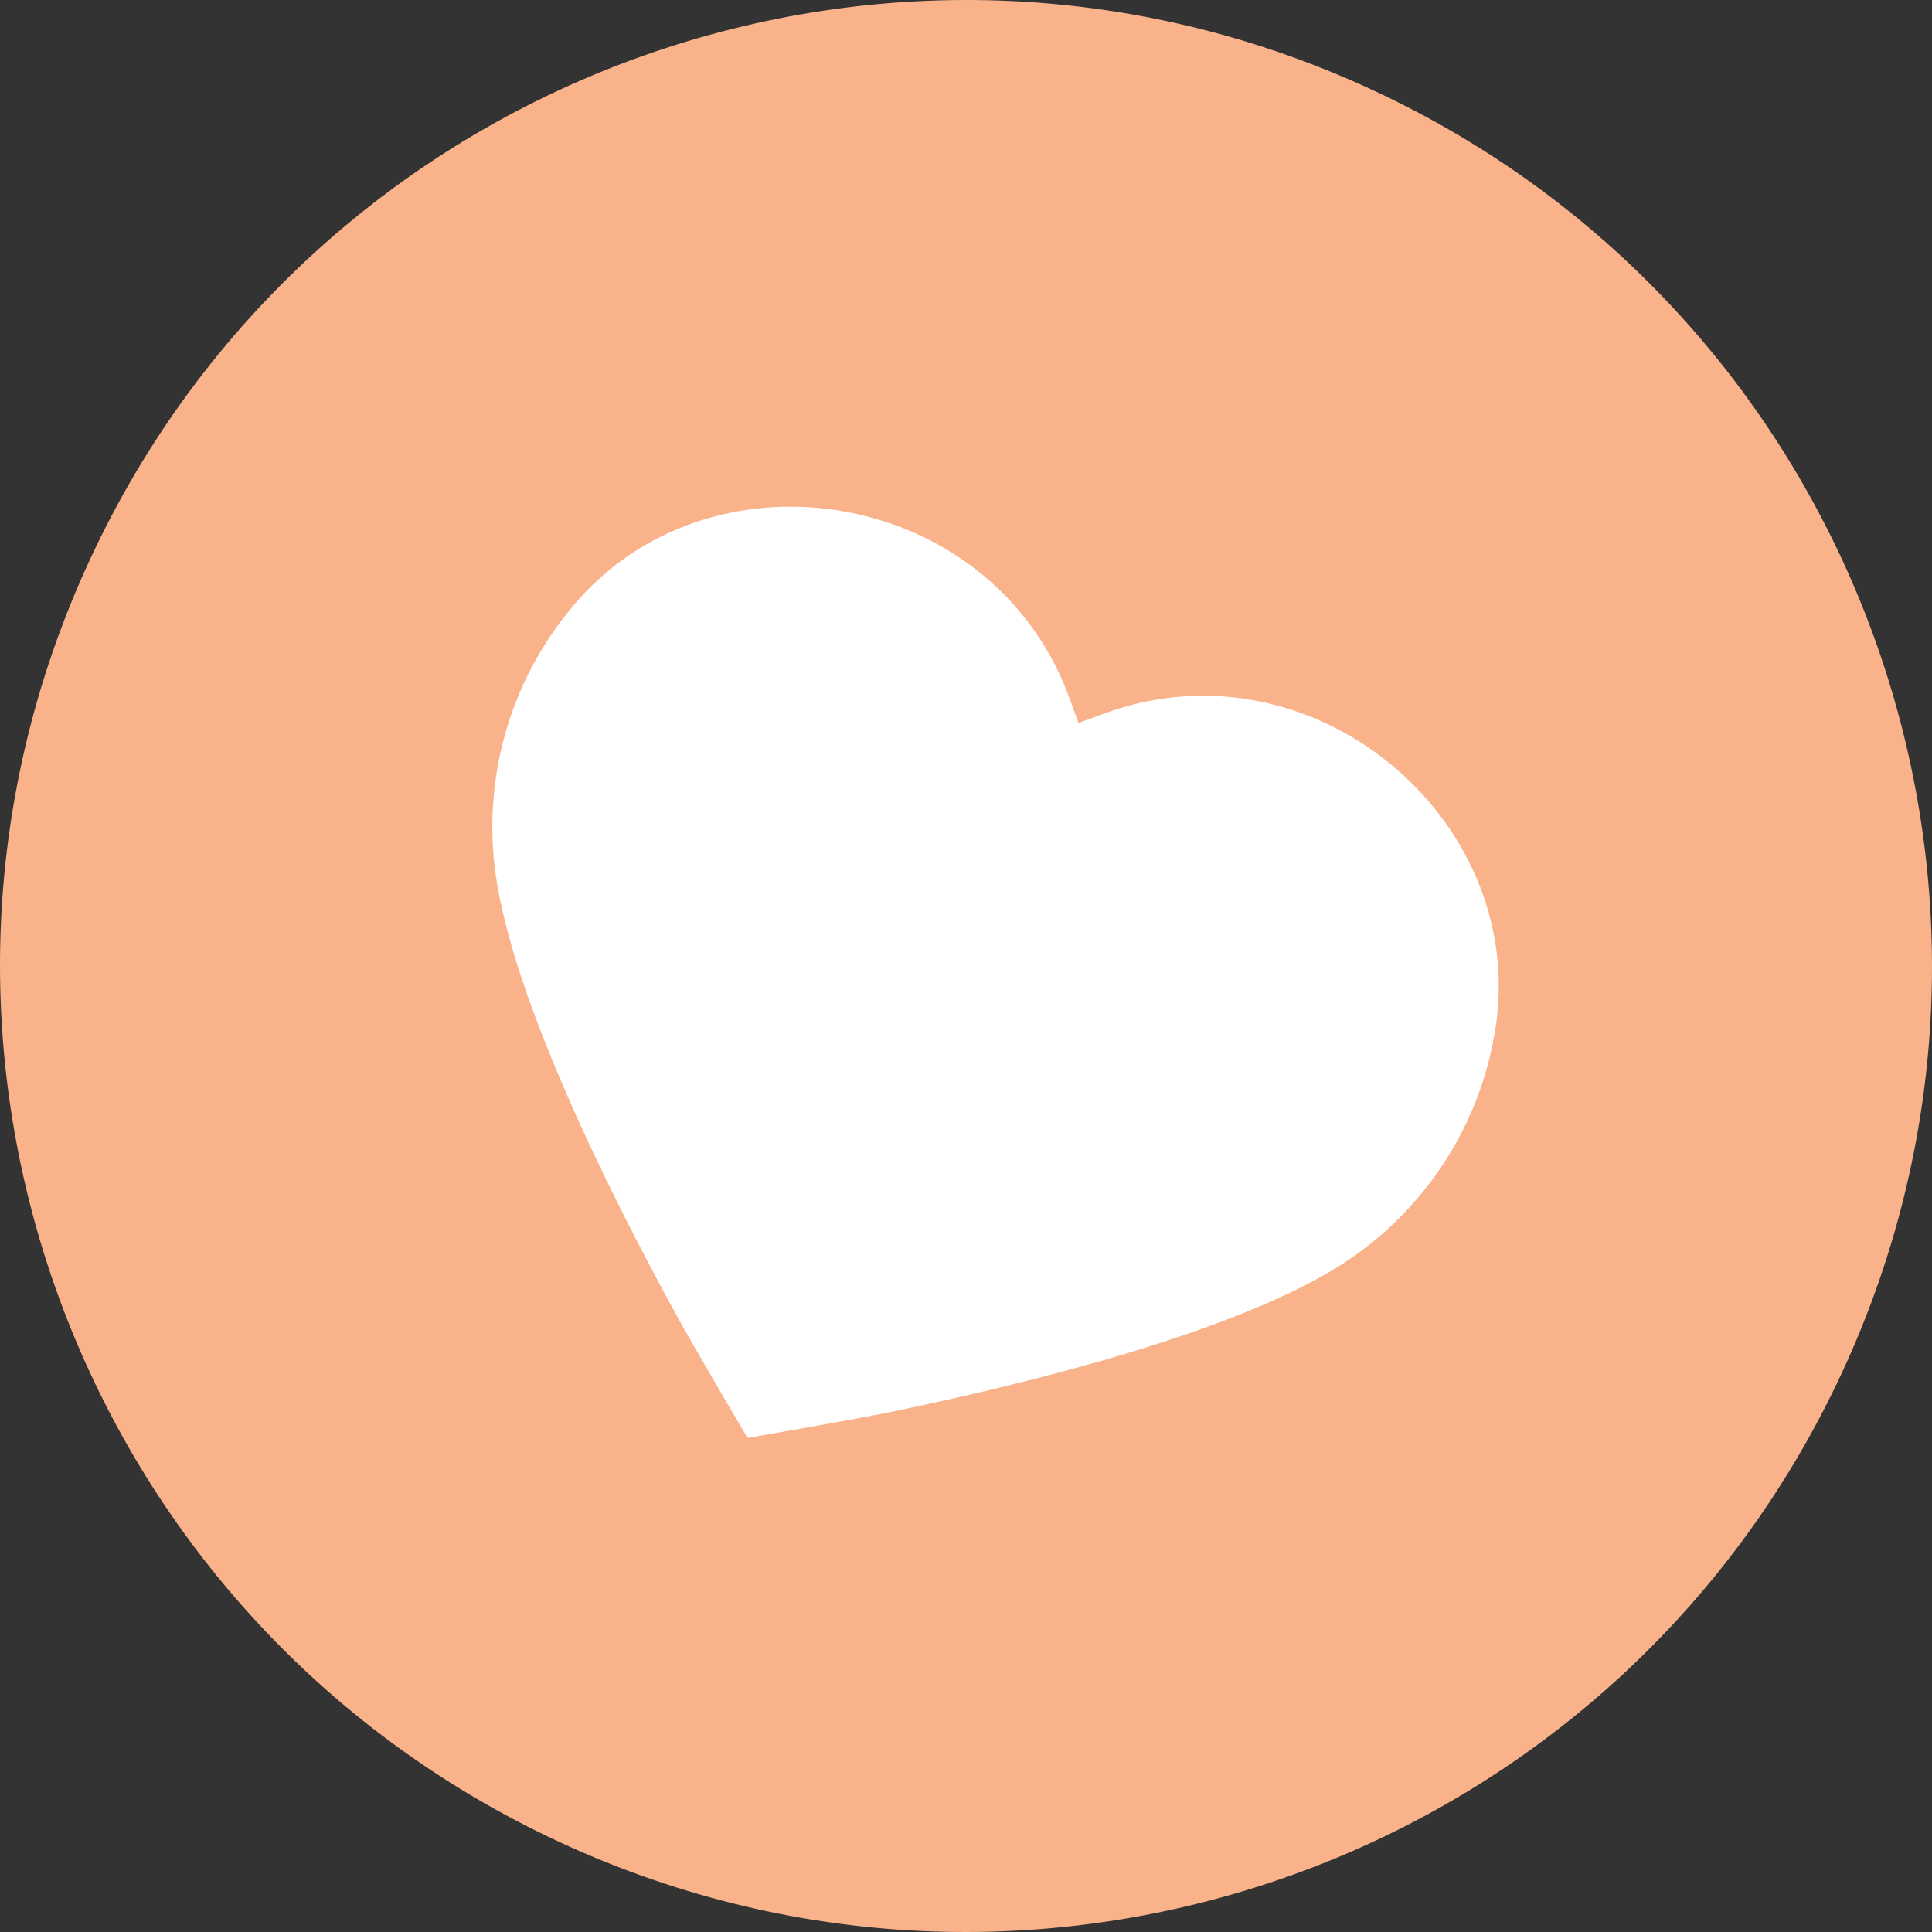
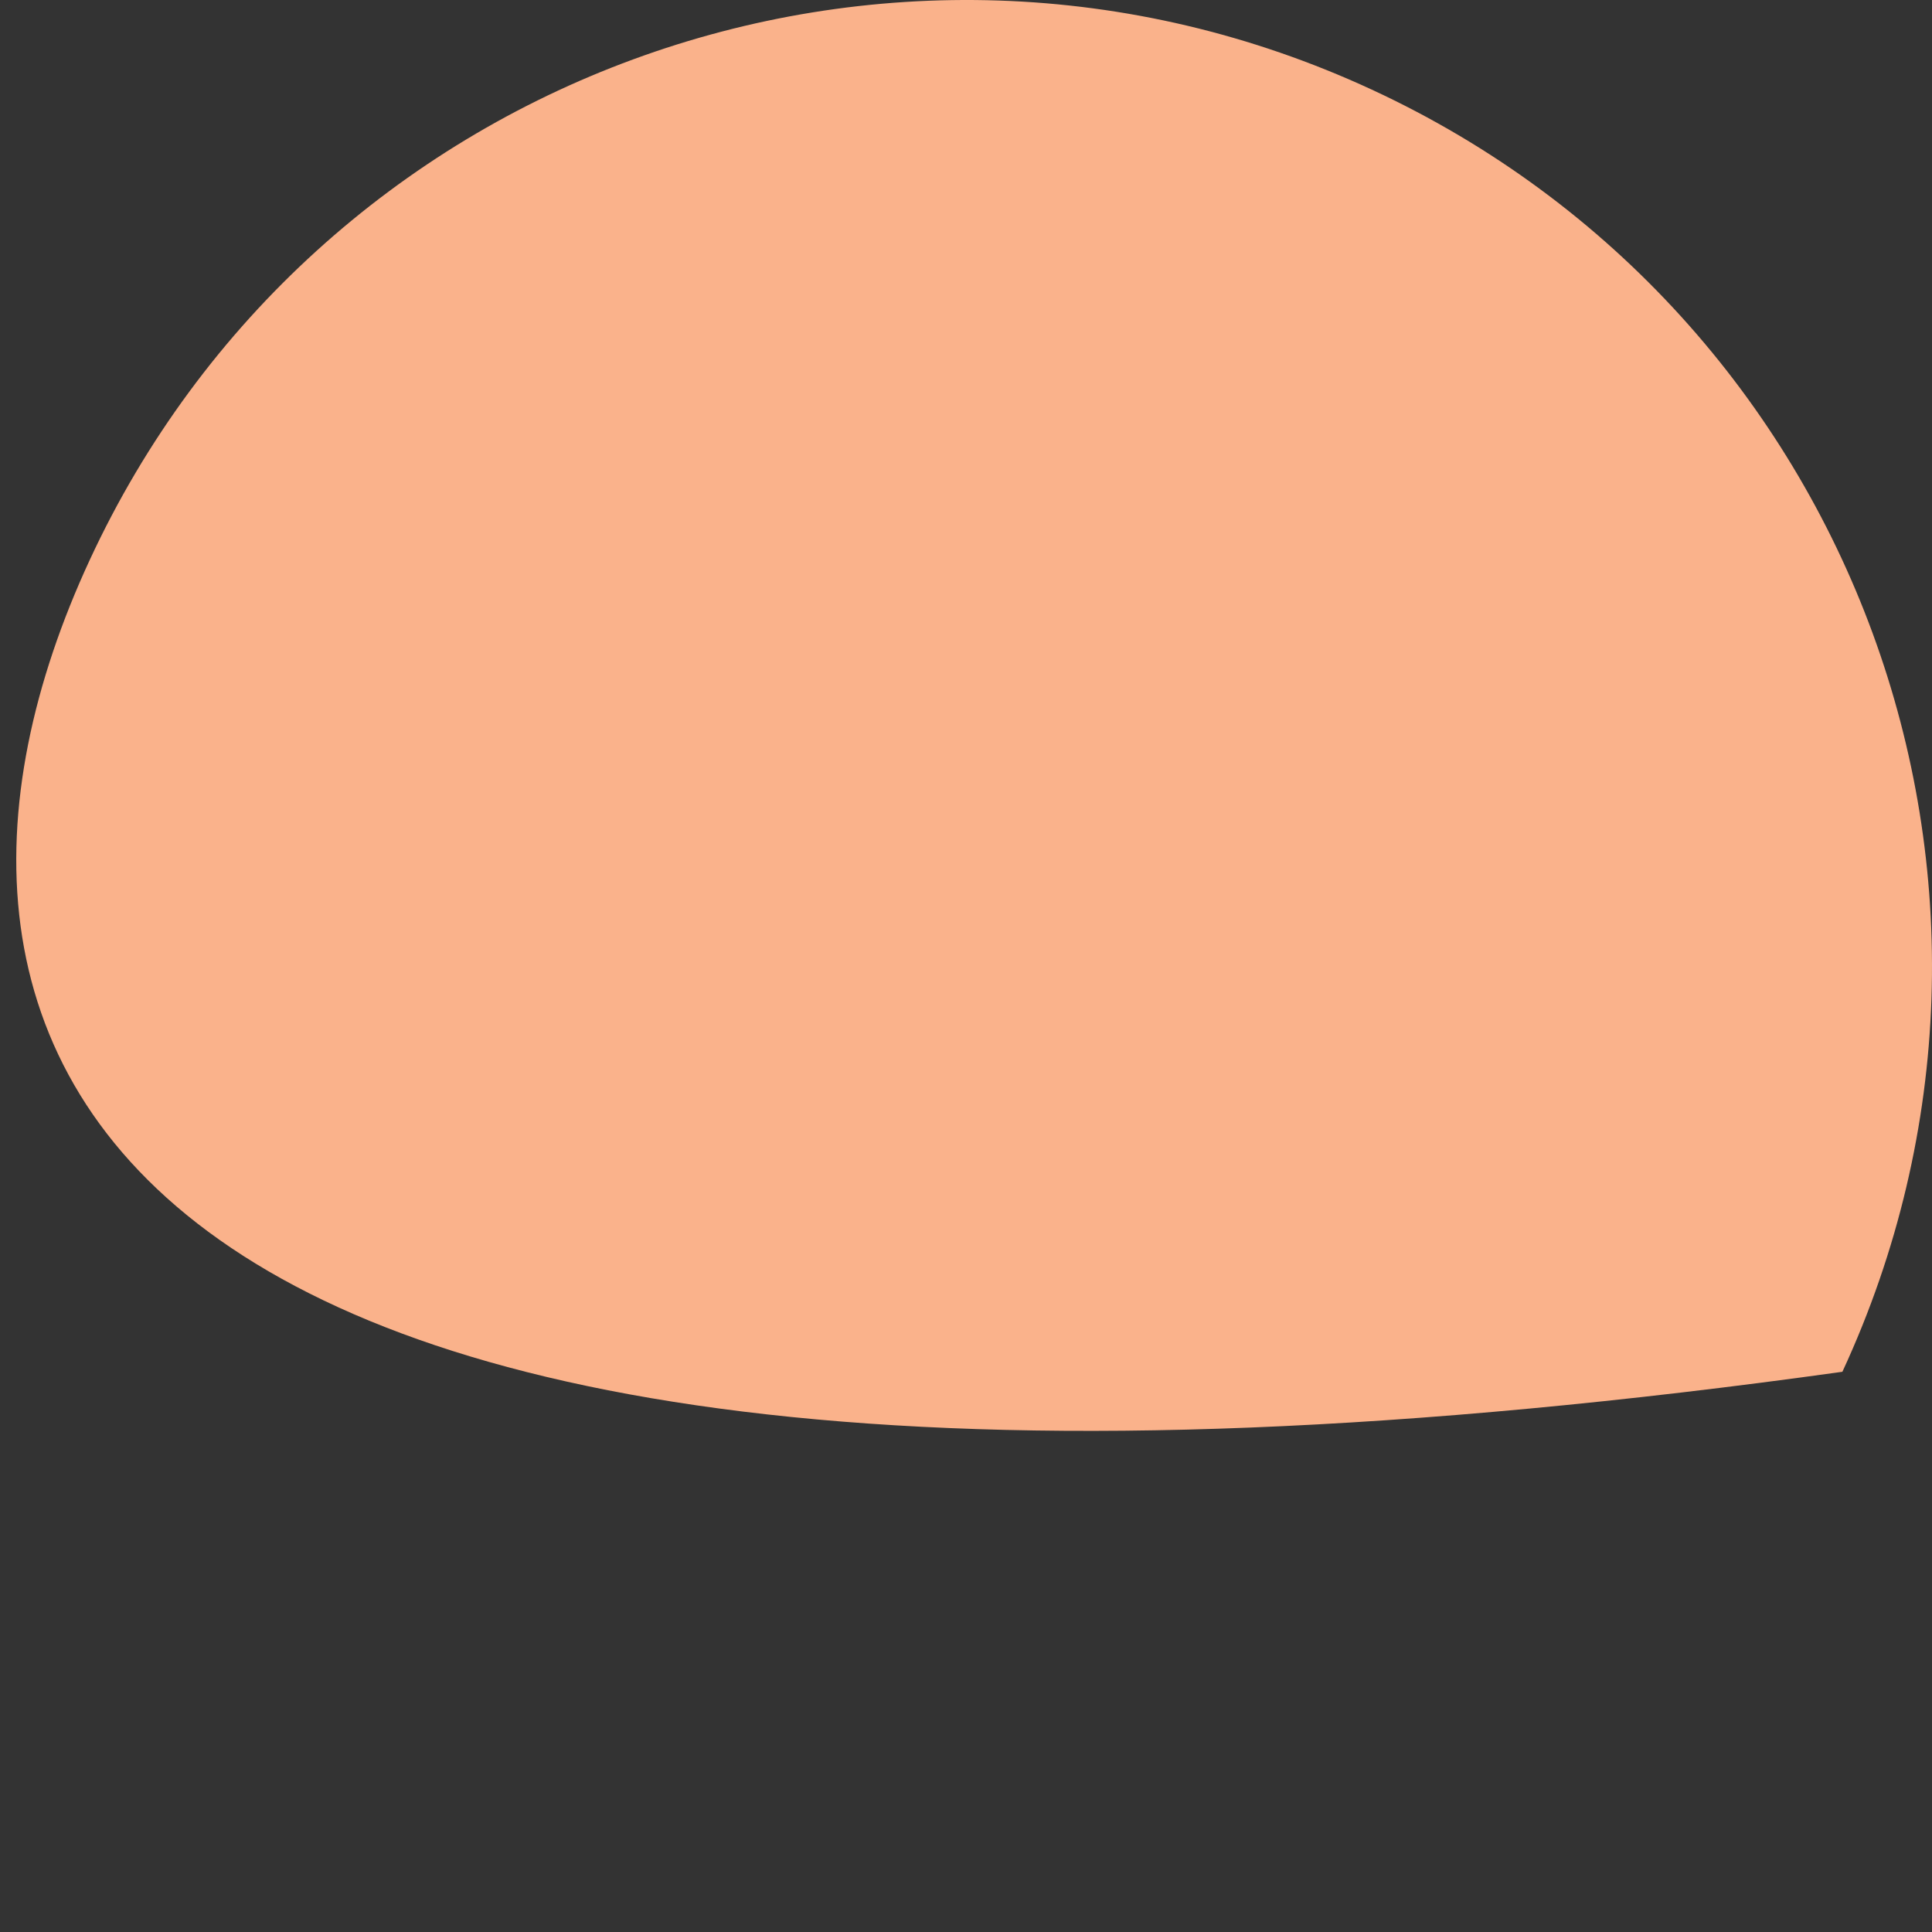
<svg xmlns="http://www.w3.org/2000/svg" width="65" height="65" viewBox="0 0 65 65" fill="none">
  <rect x="0" y="0" width="65" height="65" fill="#333333" stroke="none" />
-   <path d="M3.015 18.848C10.554 2.564 29.867 -4.525 46.152 3.015C62.436 10.554 69.525 29.867 61.985 46.152C54.446 62.436 35.133 69.525 18.848 61.985C2.564 54.446 -4.525 35.133 3.015 18.848Z" fill="#FAB28B" />
-   <path d="M22.678 44.104C20.405 39.937 17.272 33.611 16.678 29.437C16.232 26.317 17.101 23.111 19.058 20.661C23.419 15.037 32.62 16.174 35.657 22.702C35.829 23.068 35.967 23.449 36.108 23.84C36.166 24 36.224 24.161 36.285 24.324C36.449 24.265 36.61 24.206 36.769 24.146C37.159 24.001 37.539 23.86 37.928 23.754C44.871 21.846 51.691 28.127 50.224 35.091C49.621 38.168 47.739 40.905 45.072 42.583C41.505 44.831 34.653 46.534 30.006 47.497C28.712 47.765 25.149 48.377 25.149 48.377C25.149 48.377 23.311 45.265 22.678 44.104Z" fill="white" />
+   <path d="M3.015 18.848C10.554 2.564 29.867 -4.525 46.152 3.015C62.436 10.554 69.525 29.867 61.985 46.152C2.564 54.446 -4.525 35.133 3.015 18.848Z" fill="#FAB28B" />
</svg>